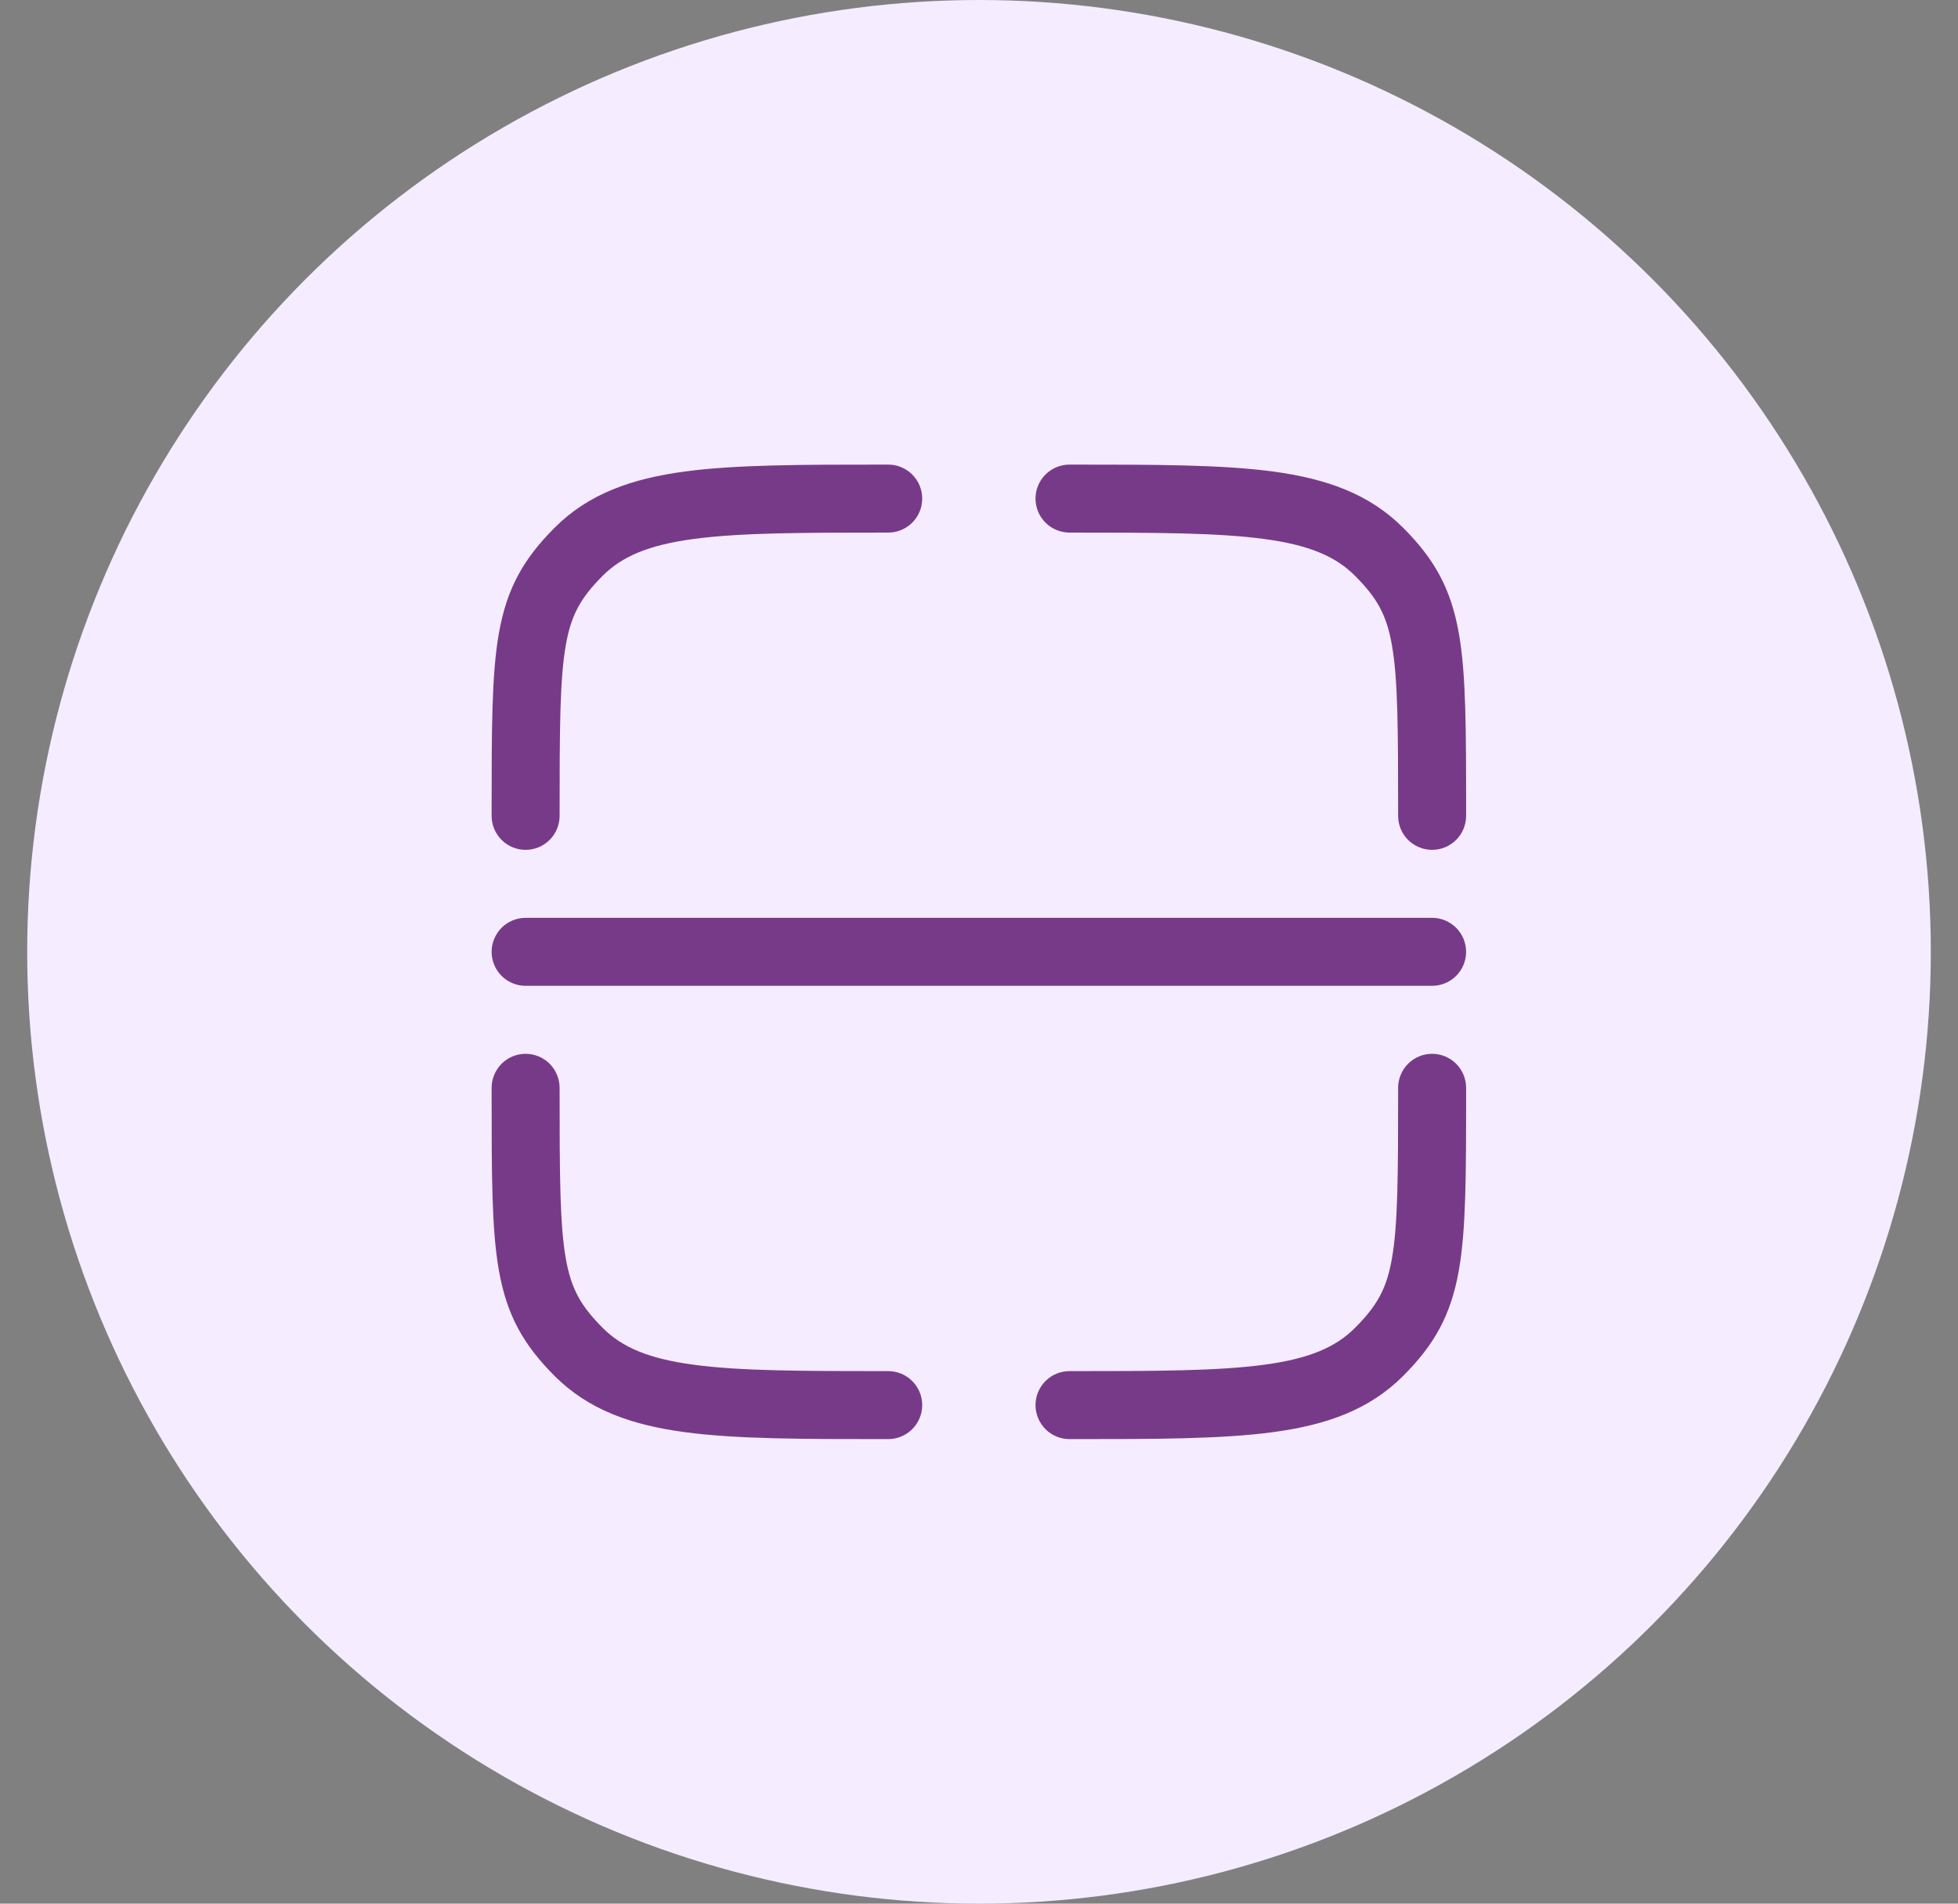
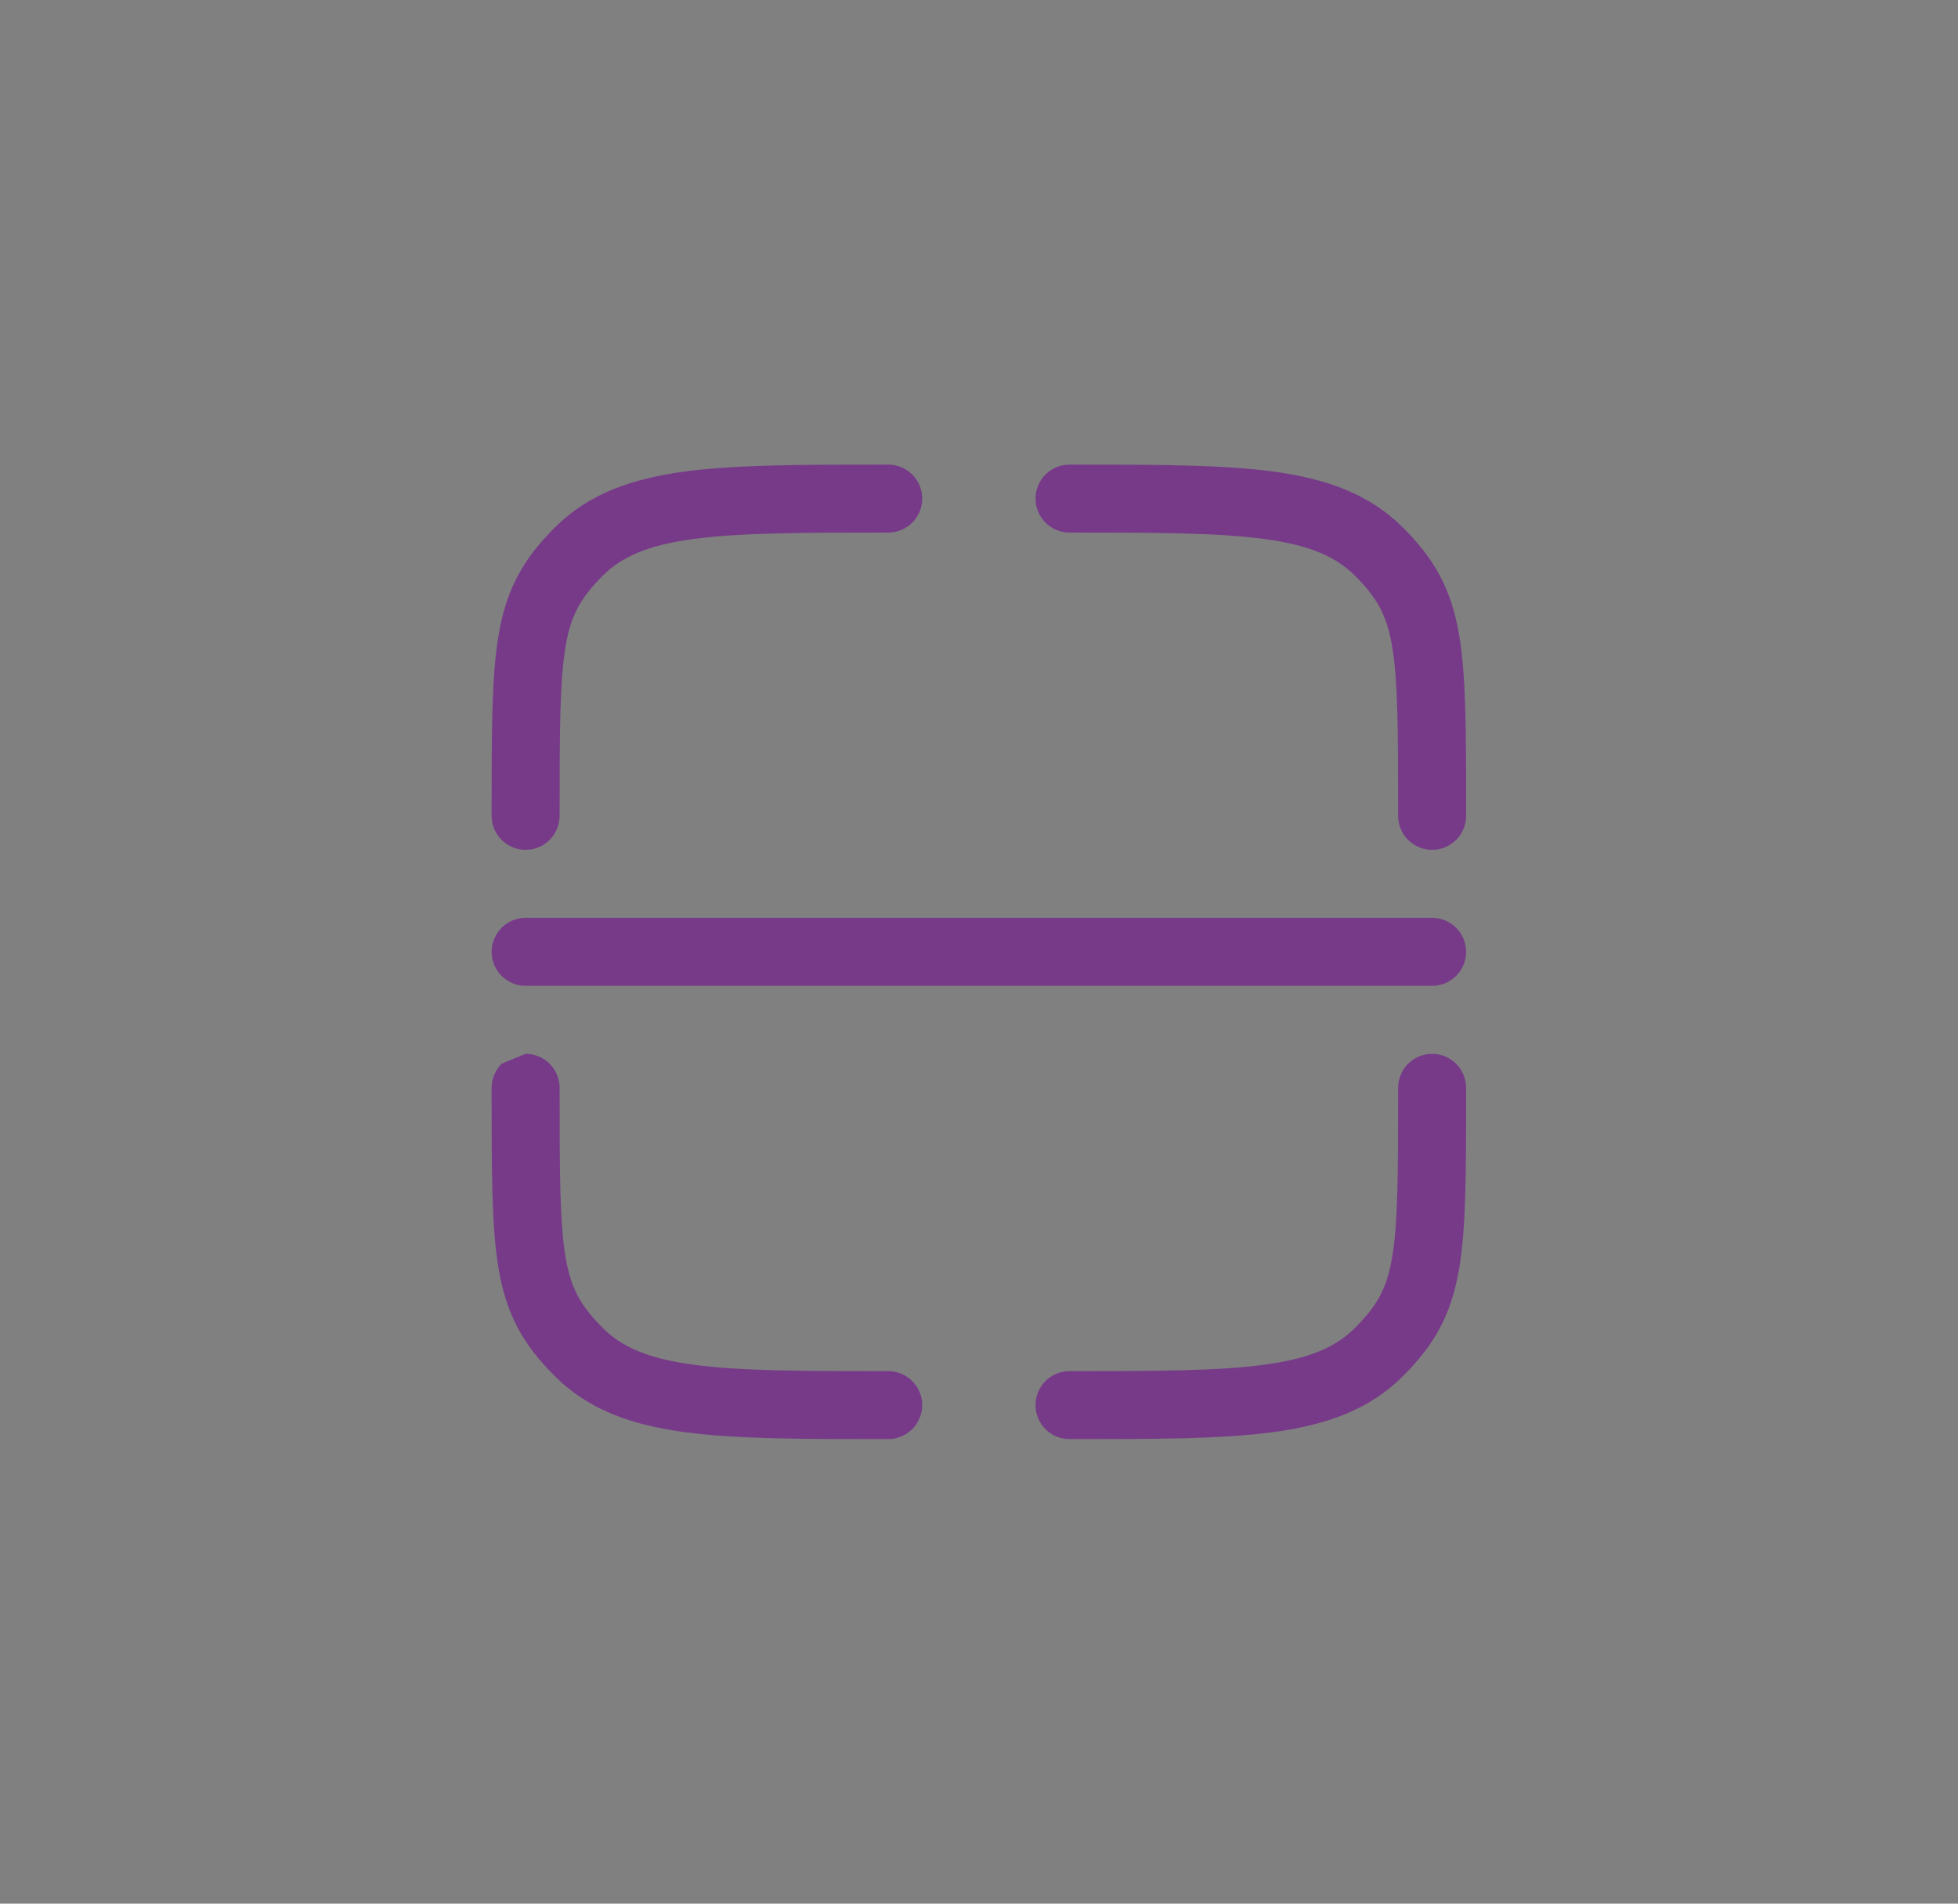
<svg xmlns="http://www.w3.org/2000/svg" width="36" height="35" viewBox="0 0 36 35" fill="none">
  <rect x="0" y="0" width="36" height="35" fill="#808080" stroke="none" />
-   <circle cx="18" cy="17.5" r="17.5" fill="#F5ECFF" />
-   <path d="M19.664 9.792C21.253 9.792 22.382 9.794 23.239 9.909C24.077 10.021 24.56 10.233 24.912 10.585C25.318 10.991 25.496 11.306 25.593 11.867C25.703 12.499 25.706 13.4 25.706 15C25.706 15.166 25.772 15.325 25.889 15.442C26.006 15.559 26.165 15.625 26.331 15.625C26.497 15.625 26.655 15.559 26.773 15.442C26.89 15.325 26.956 15.166 26.956 15V14.92C26.956 13.42 26.956 12.405 26.824 11.652C26.678 10.815 26.367 10.272 25.797 9.702C25.172 9.077 24.382 8.801 23.405 8.669C22.455 8.542 21.242 8.542 19.711 8.542H19.664C19.498 8.542 19.339 8.608 19.222 8.725C19.105 8.842 19.039 9.001 19.039 9.167C19.039 9.333 19.105 9.492 19.222 9.609C19.339 9.726 19.498 9.792 19.664 9.792ZM9.664 19.375C9.83 19.375 9.989 19.441 10.106 19.558C10.223 19.676 10.289 19.835 10.289 20C10.289 21.6 10.292 22.501 10.402 23.134C10.5 23.695 10.677 24.009 11.082 24.415C11.435 24.768 11.918 24.98 12.757 25.092C13.613 25.207 14.742 25.209 16.331 25.209C16.497 25.209 16.655 25.274 16.773 25.392C16.89 25.509 16.956 25.668 16.956 25.834C16.956 25.999 16.89 26.158 16.773 26.276C16.655 26.393 16.497 26.459 16.331 26.459H16.284C14.752 26.459 13.539 26.459 12.59 26.331C11.613 26.2 10.822 25.923 10.198 25.299C9.628 24.729 9.317 24.186 9.171 23.349C9.039 22.595 9.039 21.579 9.039 20.08V20C9.039 19.835 9.105 19.676 9.222 19.558C9.339 19.441 9.498 19.375 9.664 19.375ZM26.331 19.375C26.497 19.375 26.655 19.441 26.773 19.558C26.89 19.676 26.956 19.835 26.956 20V20.08C26.956 21.58 26.956 22.595 26.824 23.349C26.678 24.186 26.367 24.729 25.797 25.299C25.172 25.924 24.382 26.2 23.405 26.331C22.455 26.459 21.242 26.459 19.711 26.459H19.664C19.498 26.459 19.339 26.393 19.222 26.276C19.105 26.158 19.039 25.999 19.039 25.834C19.039 25.668 19.105 25.509 19.222 25.392C19.339 25.274 19.498 25.209 19.664 25.209C21.253 25.209 22.382 25.207 23.239 25.092C24.077 24.98 24.56 24.768 24.912 24.415C25.318 24.009 25.496 23.695 25.593 23.134C25.703 22.501 25.706 21.6 25.706 20C25.706 19.835 25.772 19.676 25.889 19.558C26.006 19.441 26.165 19.375 26.331 19.375ZM16.284 8.542H16.331C16.497 8.542 16.655 8.608 16.773 8.725C16.89 8.842 16.956 9.001 16.956 9.167C16.956 9.333 16.89 9.492 16.773 9.609C16.655 9.726 16.497 9.792 16.331 9.792C14.742 9.792 13.613 9.794 12.756 9.909C11.918 10.021 11.435 10.233 11.082 10.585C10.677 10.991 10.499 11.306 10.402 11.867C10.292 12.499 10.289 13.4 10.289 15C10.289 15.166 10.223 15.325 10.106 15.442C9.989 15.559 9.83 15.625 9.664 15.625C9.498 15.625 9.339 15.559 9.222 15.442C9.105 15.325 9.039 15.166 9.039 15V14.92C9.039 13.42 9.039 12.405 9.171 11.652C9.317 10.815 9.628 10.272 10.198 9.702C10.822 9.077 11.613 8.801 12.59 8.669C13.54 8.542 14.752 8.542 16.284 8.542ZM9.664 16.875C9.498 16.875 9.339 16.941 9.222 17.058C9.105 17.176 9.039 17.335 9.039 17.5C9.039 17.666 9.105 17.825 9.222 17.942C9.339 18.059 9.498 18.125 9.664 18.125H26.331C26.497 18.125 26.655 18.059 26.773 17.942C26.89 17.825 26.956 17.666 26.956 17.5C26.956 17.335 26.89 17.176 26.773 17.058C26.655 16.941 26.497 16.875 26.331 16.875H9.664Z" fill="#773A89" />
+   <path d="M19.664 9.792C21.253 9.792 22.382 9.794 23.239 9.909C24.077 10.021 24.56 10.233 24.912 10.585C25.318 10.991 25.496 11.306 25.593 11.867C25.703 12.499 25.706 13.4 25.706 15C25.706 15.166 25.772 15.325 25.889 15.442C26.006 15.559 26.165 15.625 26.331 15.625C26.497 15.625 26.655 15.559 26.773 15.442C26.89 15.325 26.956 15.166 26.956 15V14.92C26.956 13.42 26.956 12.405 26.824 11.652C26.678 10.815 26.367 10.272 25.797 9.702C25.172 9.077 24.382 8.801 23.405 8.669C22.455 8.542 21.242 8.542 19.711 8.542H19.664C19.498 8.542 19.339 8.608 19.222 8.725C19.105 8.842 19.039 9.001 19.039 9.167C19.039 9.333 19.105 9.492 19.222 9.609C19.339 9.726 19.498 9.792 19.664 9.792ZM9.664 19.375C9.83 19.375 9.989 19.441 10.106 19.558C10.223 19.676 10.289 19.835 10.289 20C10.289 21.6 10.292 22.501 10.402 23.134C10.5 23.695 10.677 24.009 11.082 24.415C11.435 24.768 11.918 24.98 12.757 25.092C13.613 25.207 14.742 25.209 16.331 25.209C16.497 25.209 16.655 25.274 16.773 25.392C16.89 25.509 16.956 25.668 16.956 25.834C16.956 25.999 16.89 26.158 16.773 26.276C16.655 26.393 16.497 26.459 16.331 26.459H16.284C14.752 26.459 13.539 26.459 12.59 26.331C11.613 26.2 10.822 25.923 10.198 25.299C9.628 24.729 9.317 24.186 9.171 23.349C9.039 22.595 9.039 21.579 9.039 20.08V20C9.039 19.835 9.105 19.676 9.222 19.558ZM26.331 19.375C26.497 19.375 26.655 19.441 26.773 19.558C26.89 19.676 26.956 19.835 26.956 20V20.08C26.956 21.58 26.956 22.595 26.824 23.349C26.678 24.186 26.367 24.729 25.797 25.299C25.172 25.924 24.382 26.2 23.405 26.331C22.455 26.459 21.242 26.459 19.711 26.459H19.664C19.498 26.459 19.339 26.393 19.222 26.276C19.105 26.158 19.039 25.999 19.039 25.834C19.039 25.668 19.105 25.509 19.222 25.392C19.339 25.274 19.498 25.209 19.664 25.209C21.253 25.209 22.382 25.207 23.239 25.092C24.077 24.98 24.56 24.768 24.912 24.415C25.318 24.009 25.496 23.695 25.593 23.134C25.703 22.501 25.706 21.6 25.706 20C25.706 19.835 25.772 19.676 25.889 19.558C26.006 19.441 26.165 19.375 26.331 19.375ZM16.284 8.542H16.331C16.497 8.542 16.655 8.608 16.773 8.725C16.89 8.842 16.956 9.001 16.956 9.167C16.956 9.333 16.89 9.492 16.773 9.609C16.655 9.726 16.497 9.792 16.331 9.792C14.742 9.792 13.613 9.794 12.756 9.909C11.918 10.021 11.435 10.233 11.082 10.585C10.677 10.991 10.499 11.306 10.402 11.867C10.292 12.499 10.289 13.4 10.289 15C10.289 15.166 10.223 15.325 10.106 15.442C9.989 15.559 9.83 15.625 9.664 15.625C9.498 15.625 9.339 15.559 9.222 15.442C9.105 15.325 9.039 15.166 9.039 15V14.92C9.039 13.42 9.039 12.405 9.171 11.652C9.317 10.815 9.628 10.272 10.198 9.702C10.822 9.077 11.613 8.801 12.59 8.669C13.54 8.542 14.752 8.542 16.284 8.542ZM9.664 16.875C9.498 16.875 9.339 16.941 9.222 17.058C9.105 17.176 9.039 17.335 9.039 17.5C9.039 17.666 9.105 17.825 9.222 17.942C9.339 18.059 9.498 18.125 9.664 18.125H26.331C26.497 18.125 26.655 18.059 26.773 17.942C26.89 17.825 26.956 17.666 26.956 17.5C26.956 17.335 26.89 17.176 26.773 17.058C26.655 16.941 26.497 16.875 26.331 16.875H9.664Z" fill="#773A89" />
</svg>